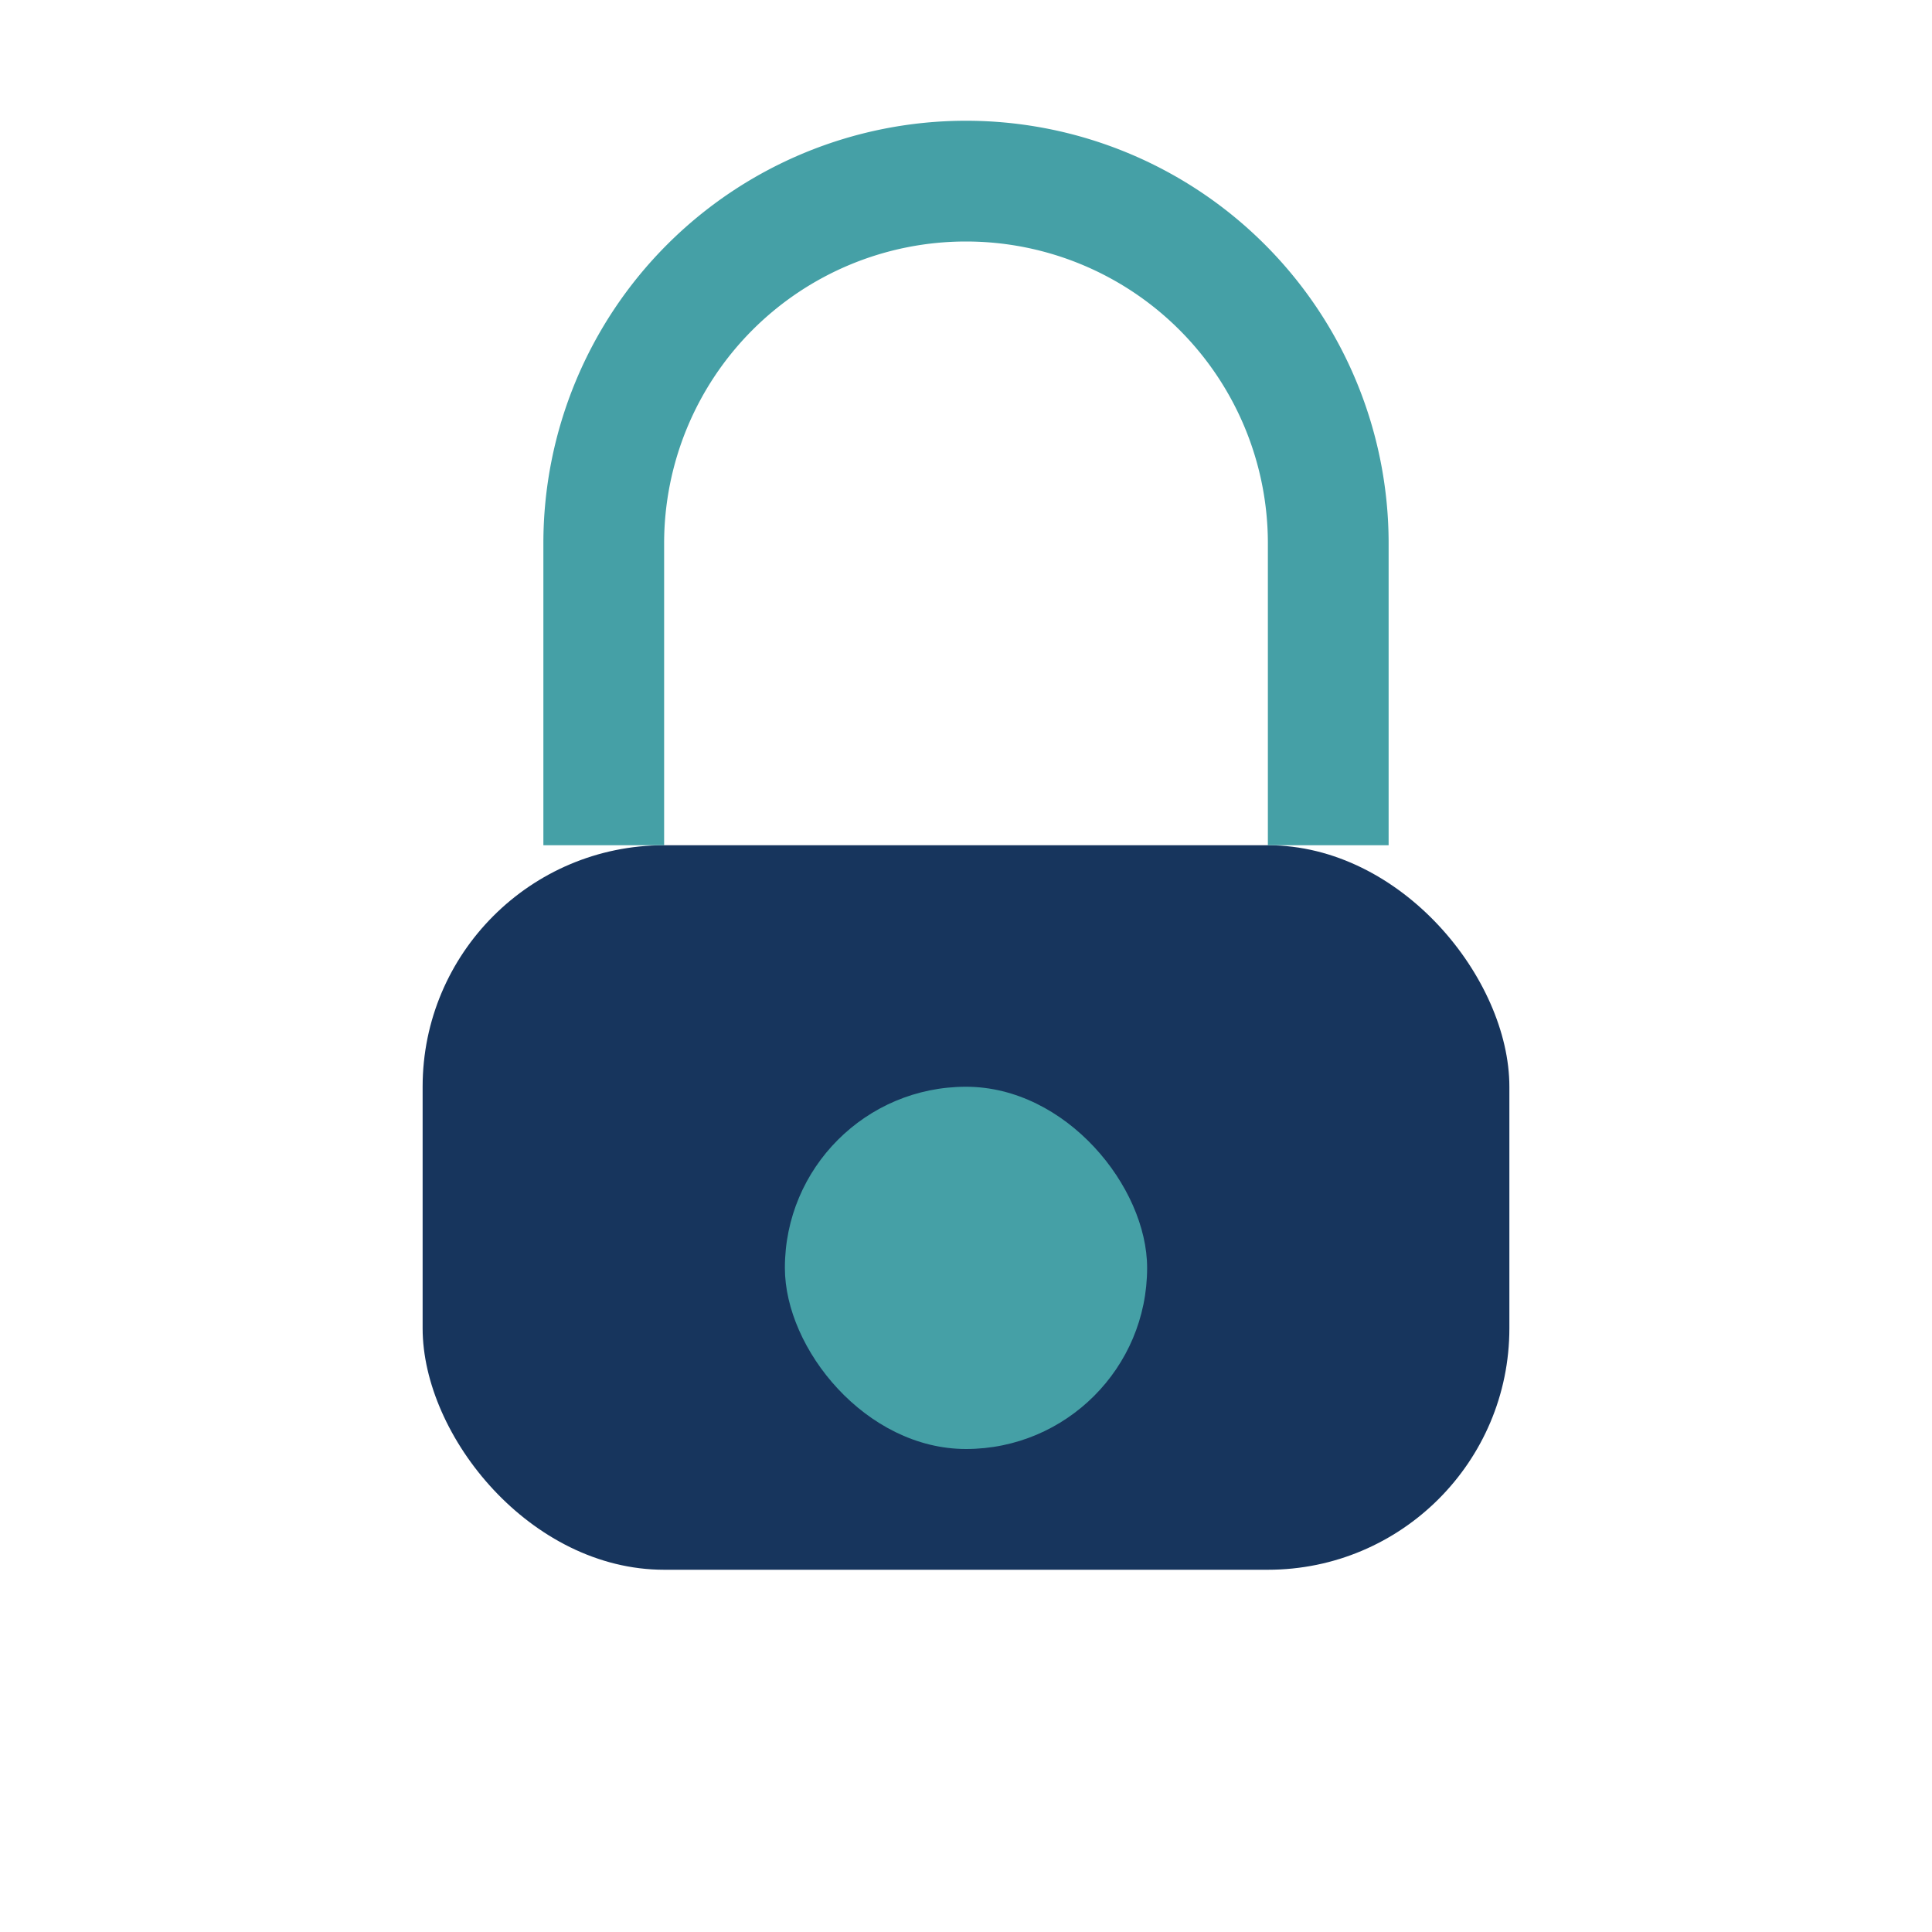
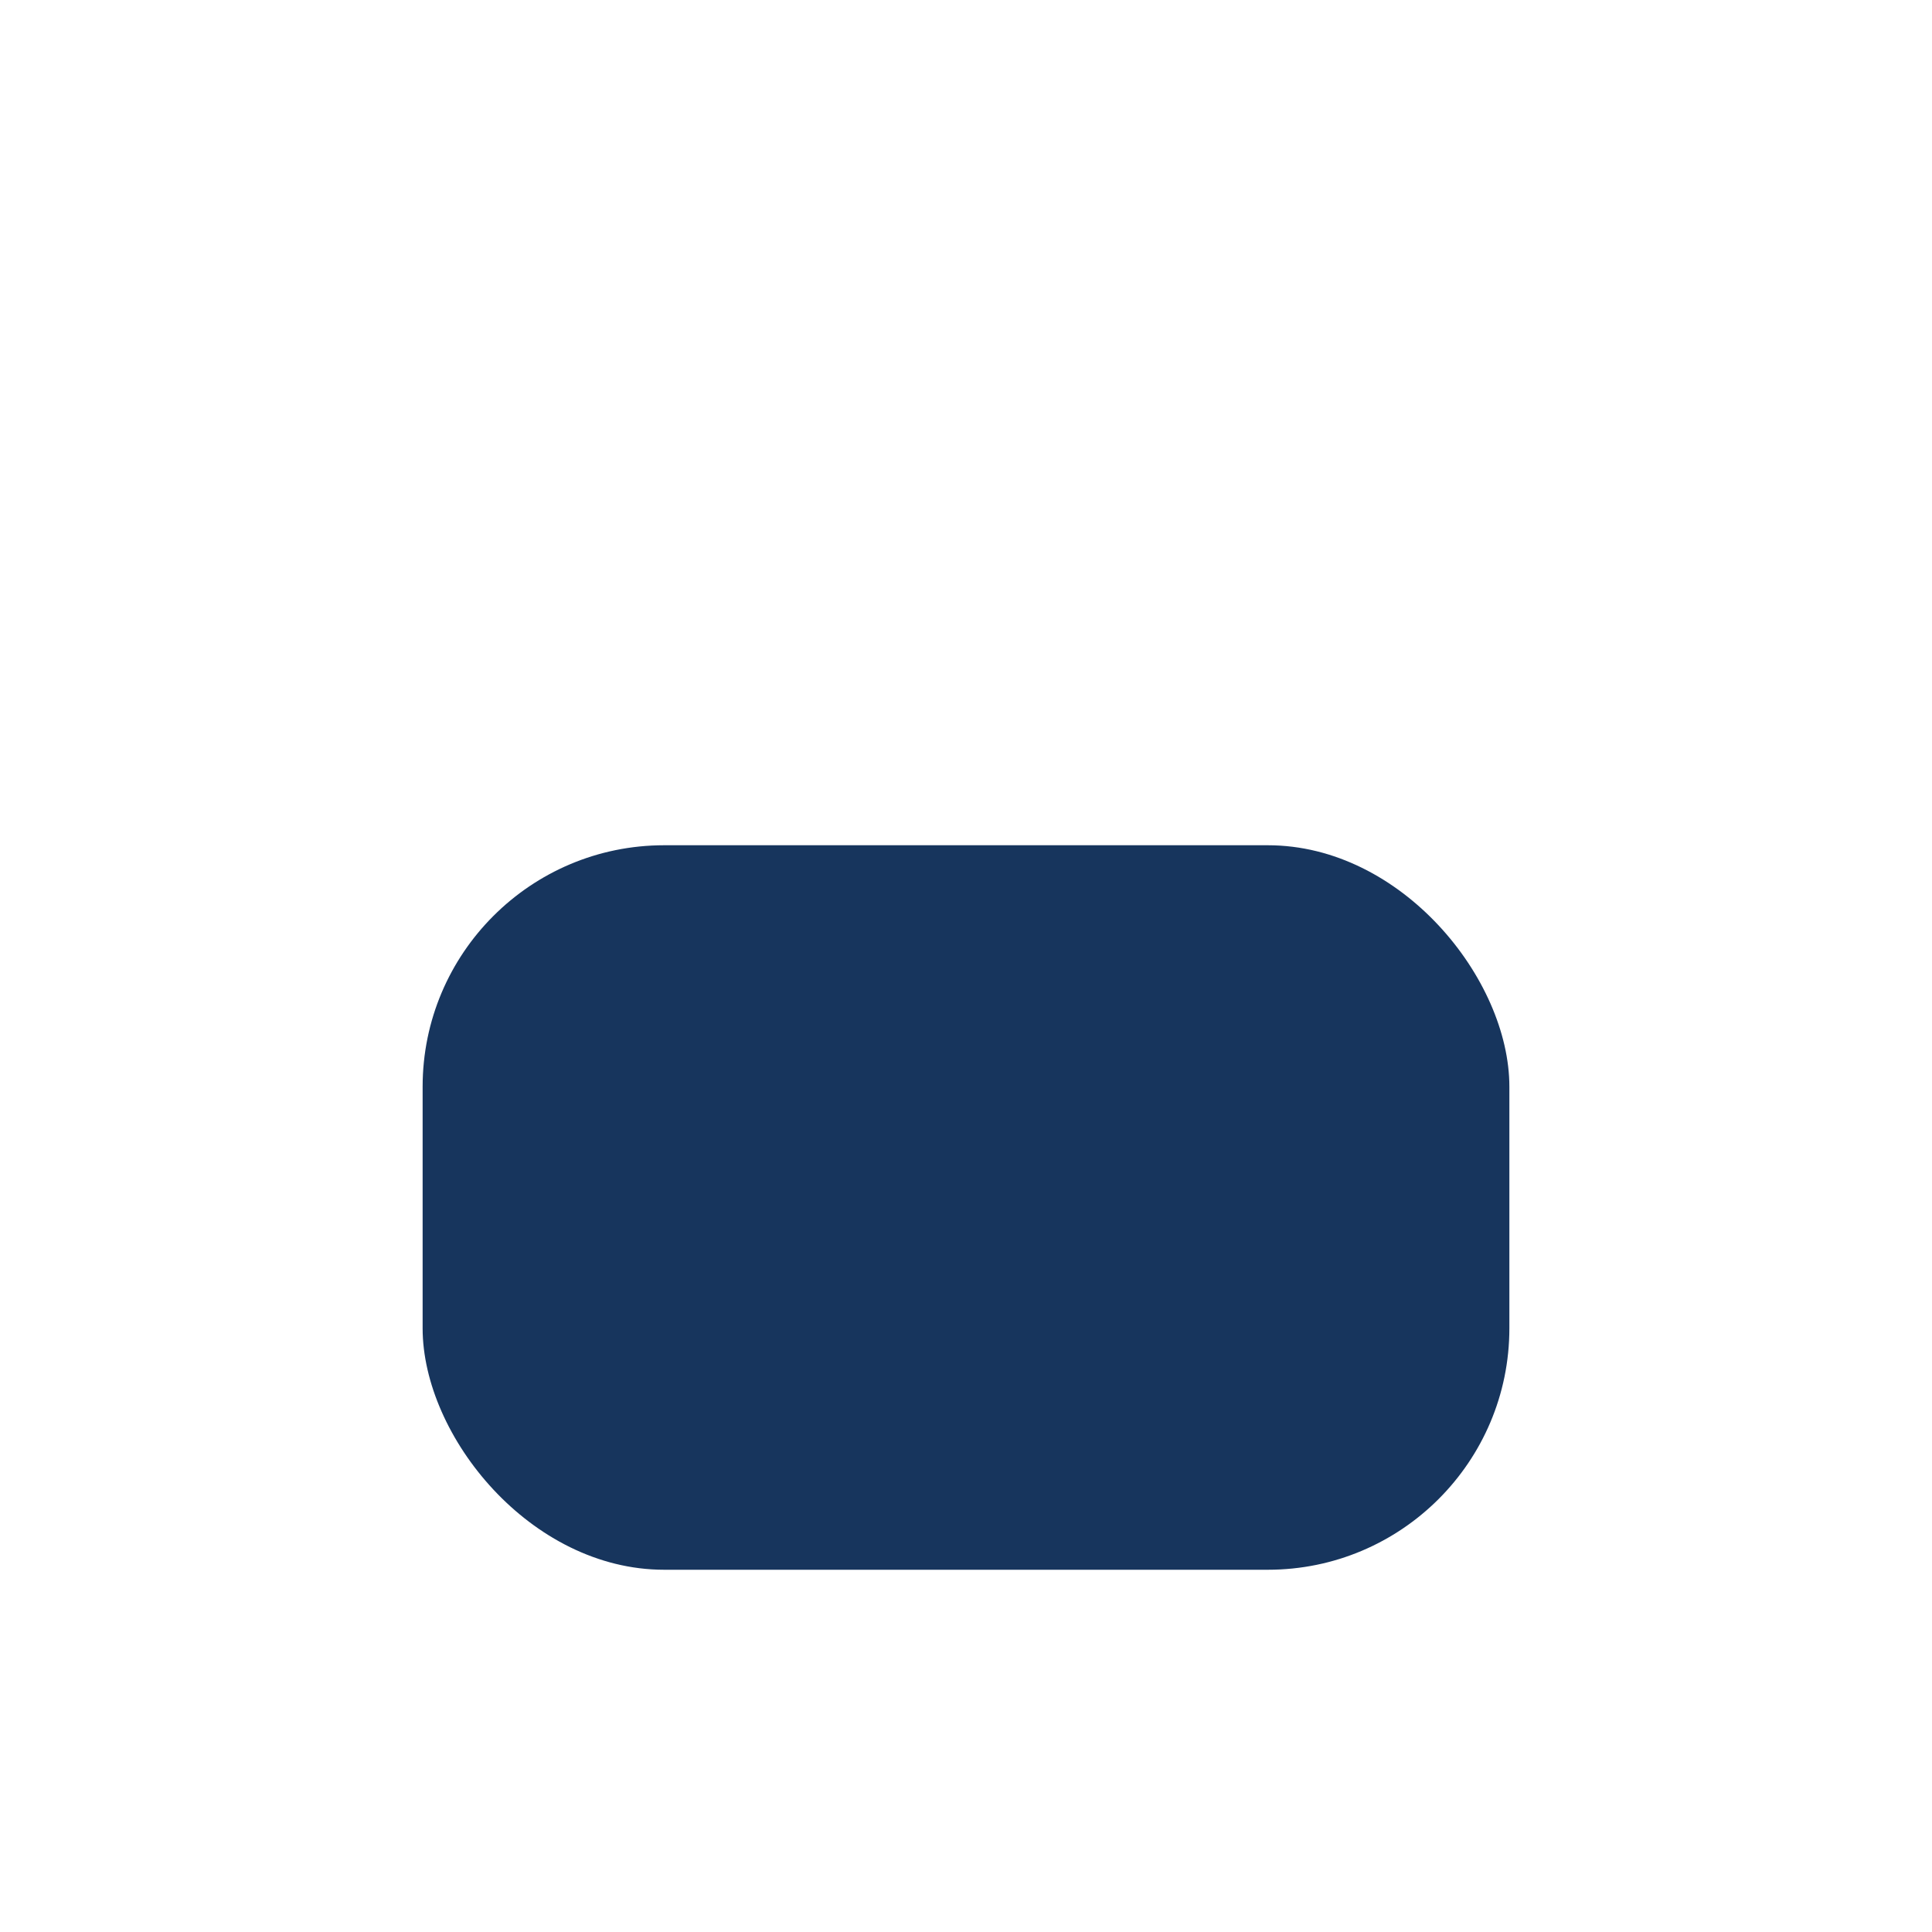
<svg xmlns="http://www.w3.org/2000/svg" width="32" height="32" viewBox="0 0 32 32">
  <rect x="7" y="14" width="18" height="12" rx="4" fill="#17355D" />
-   <rect x="13" y="18" width="6" height="6" rx="3" fill="#45A0A6" />
-   <path d="M10 14V9a6 6 0 0 1 12 0v5" stroke="#45A0A6" stroke-width="2" fill="none" />
</svg>